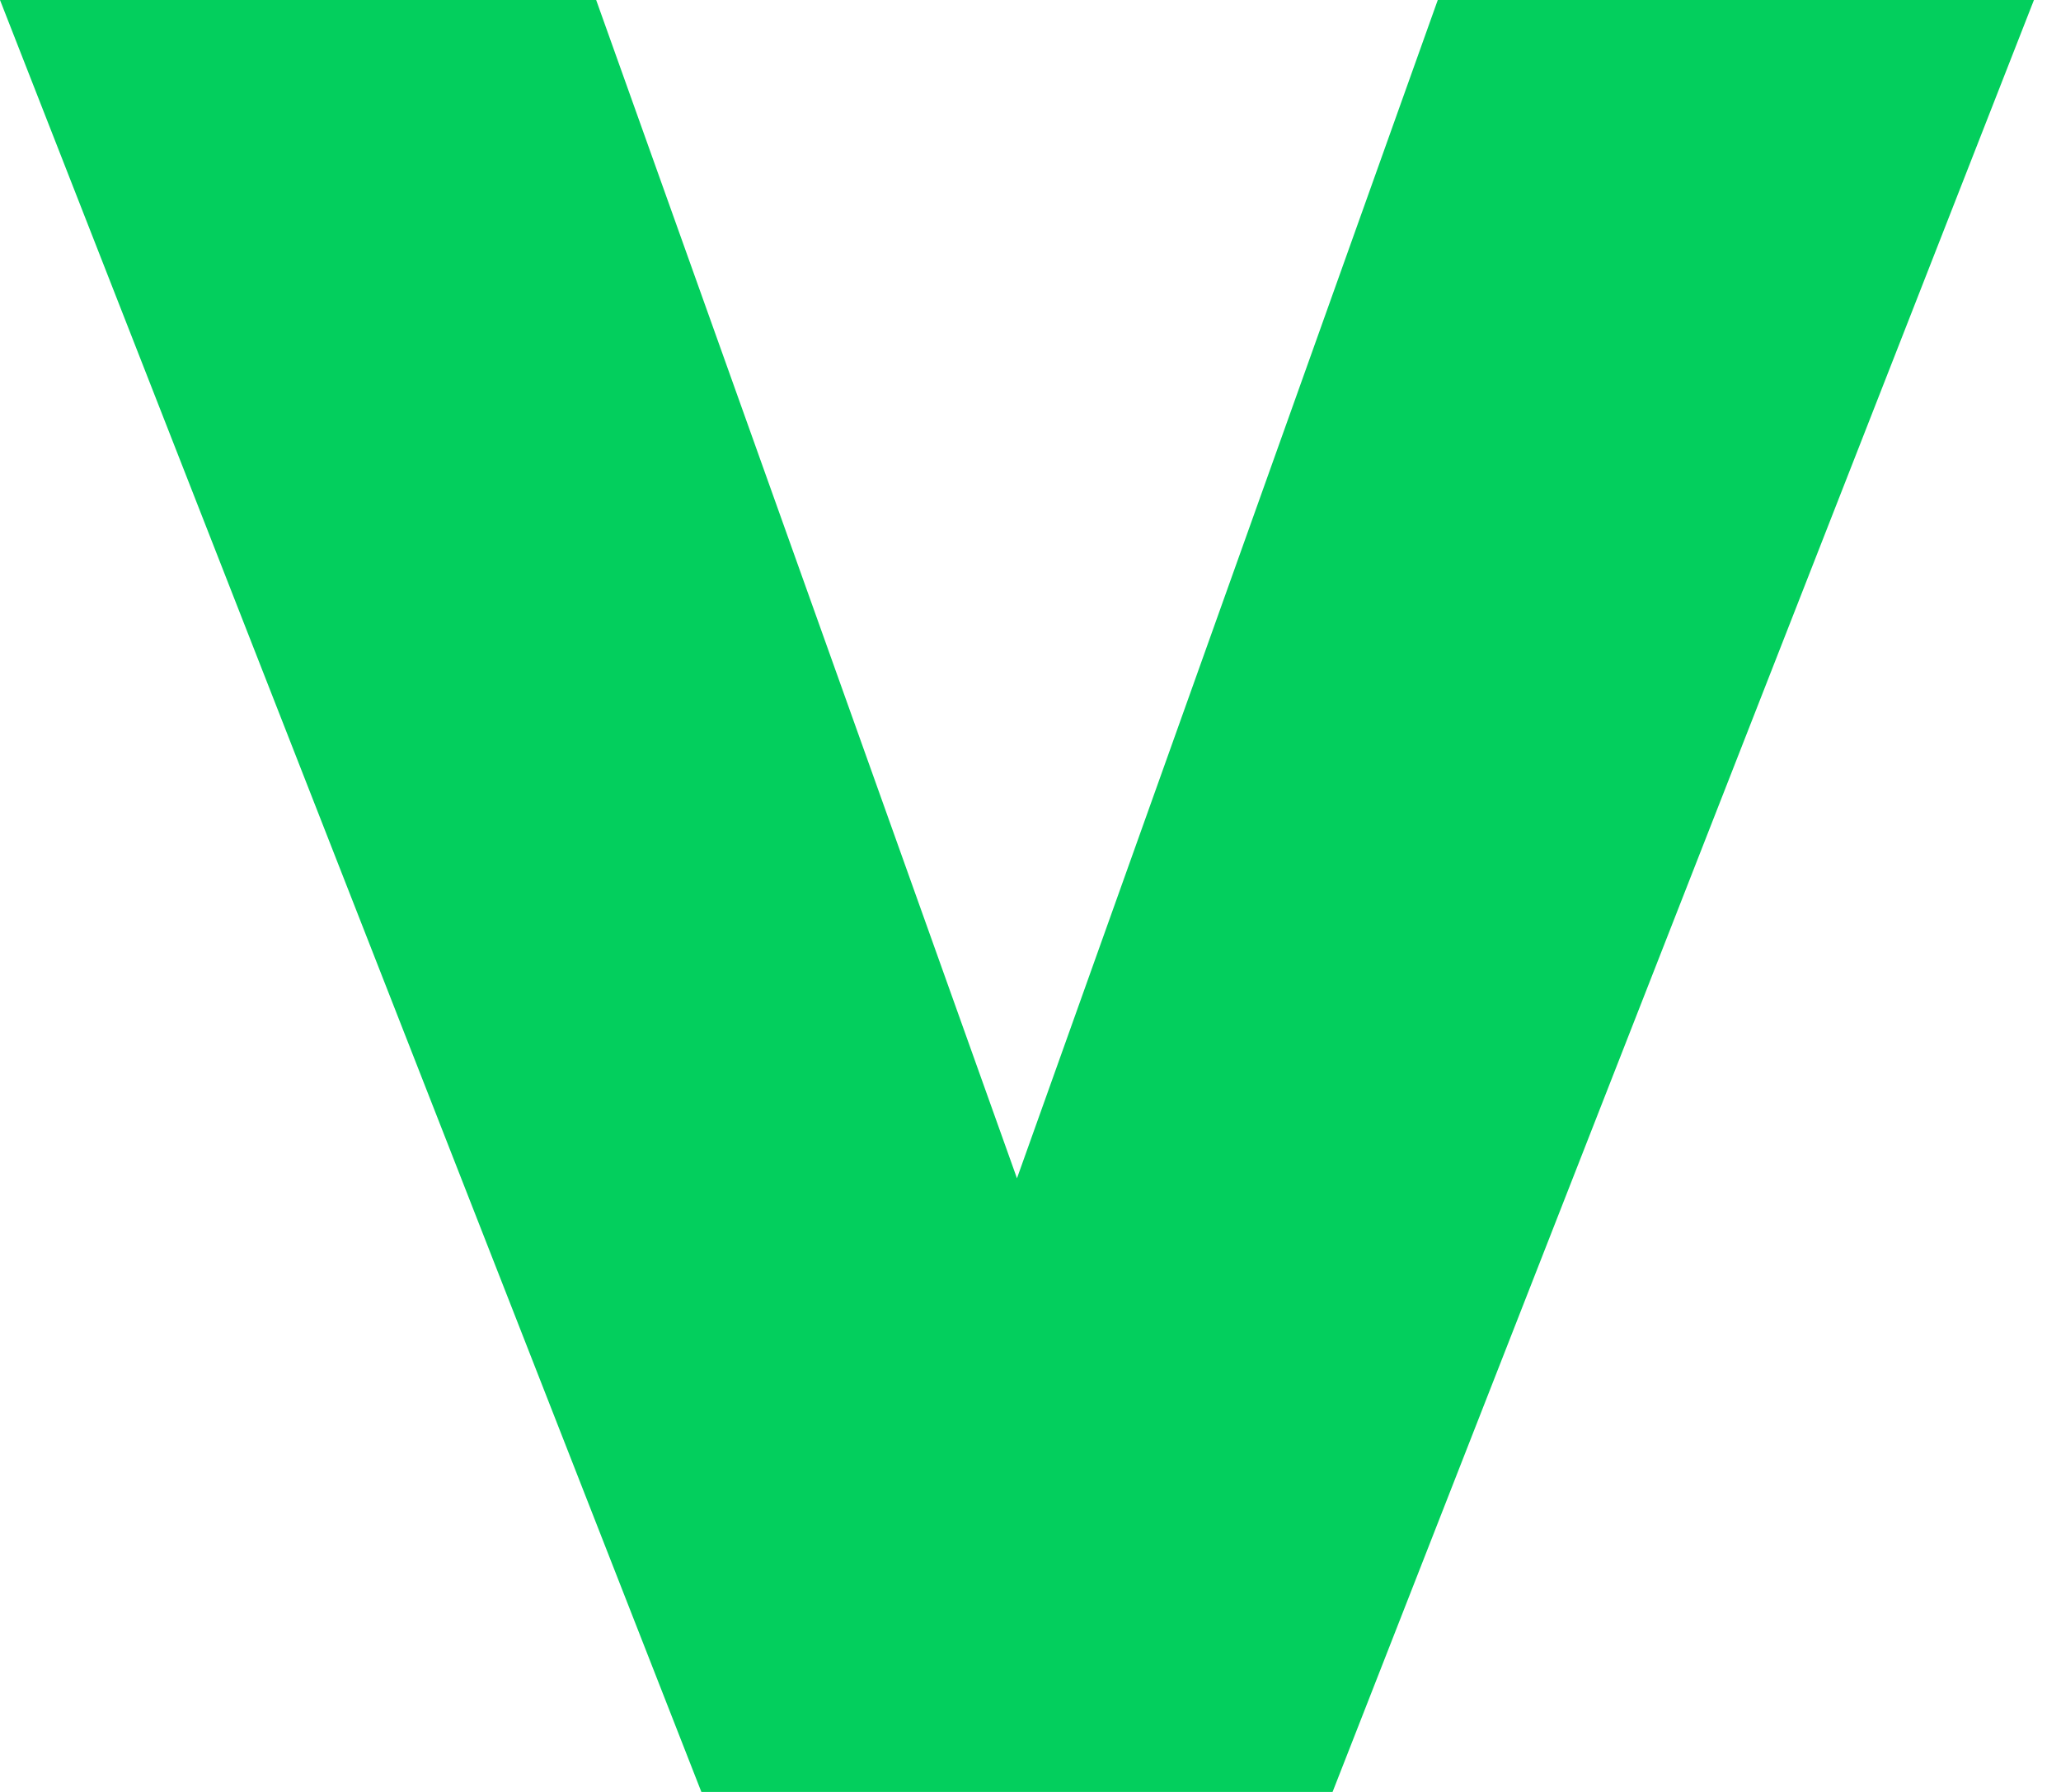
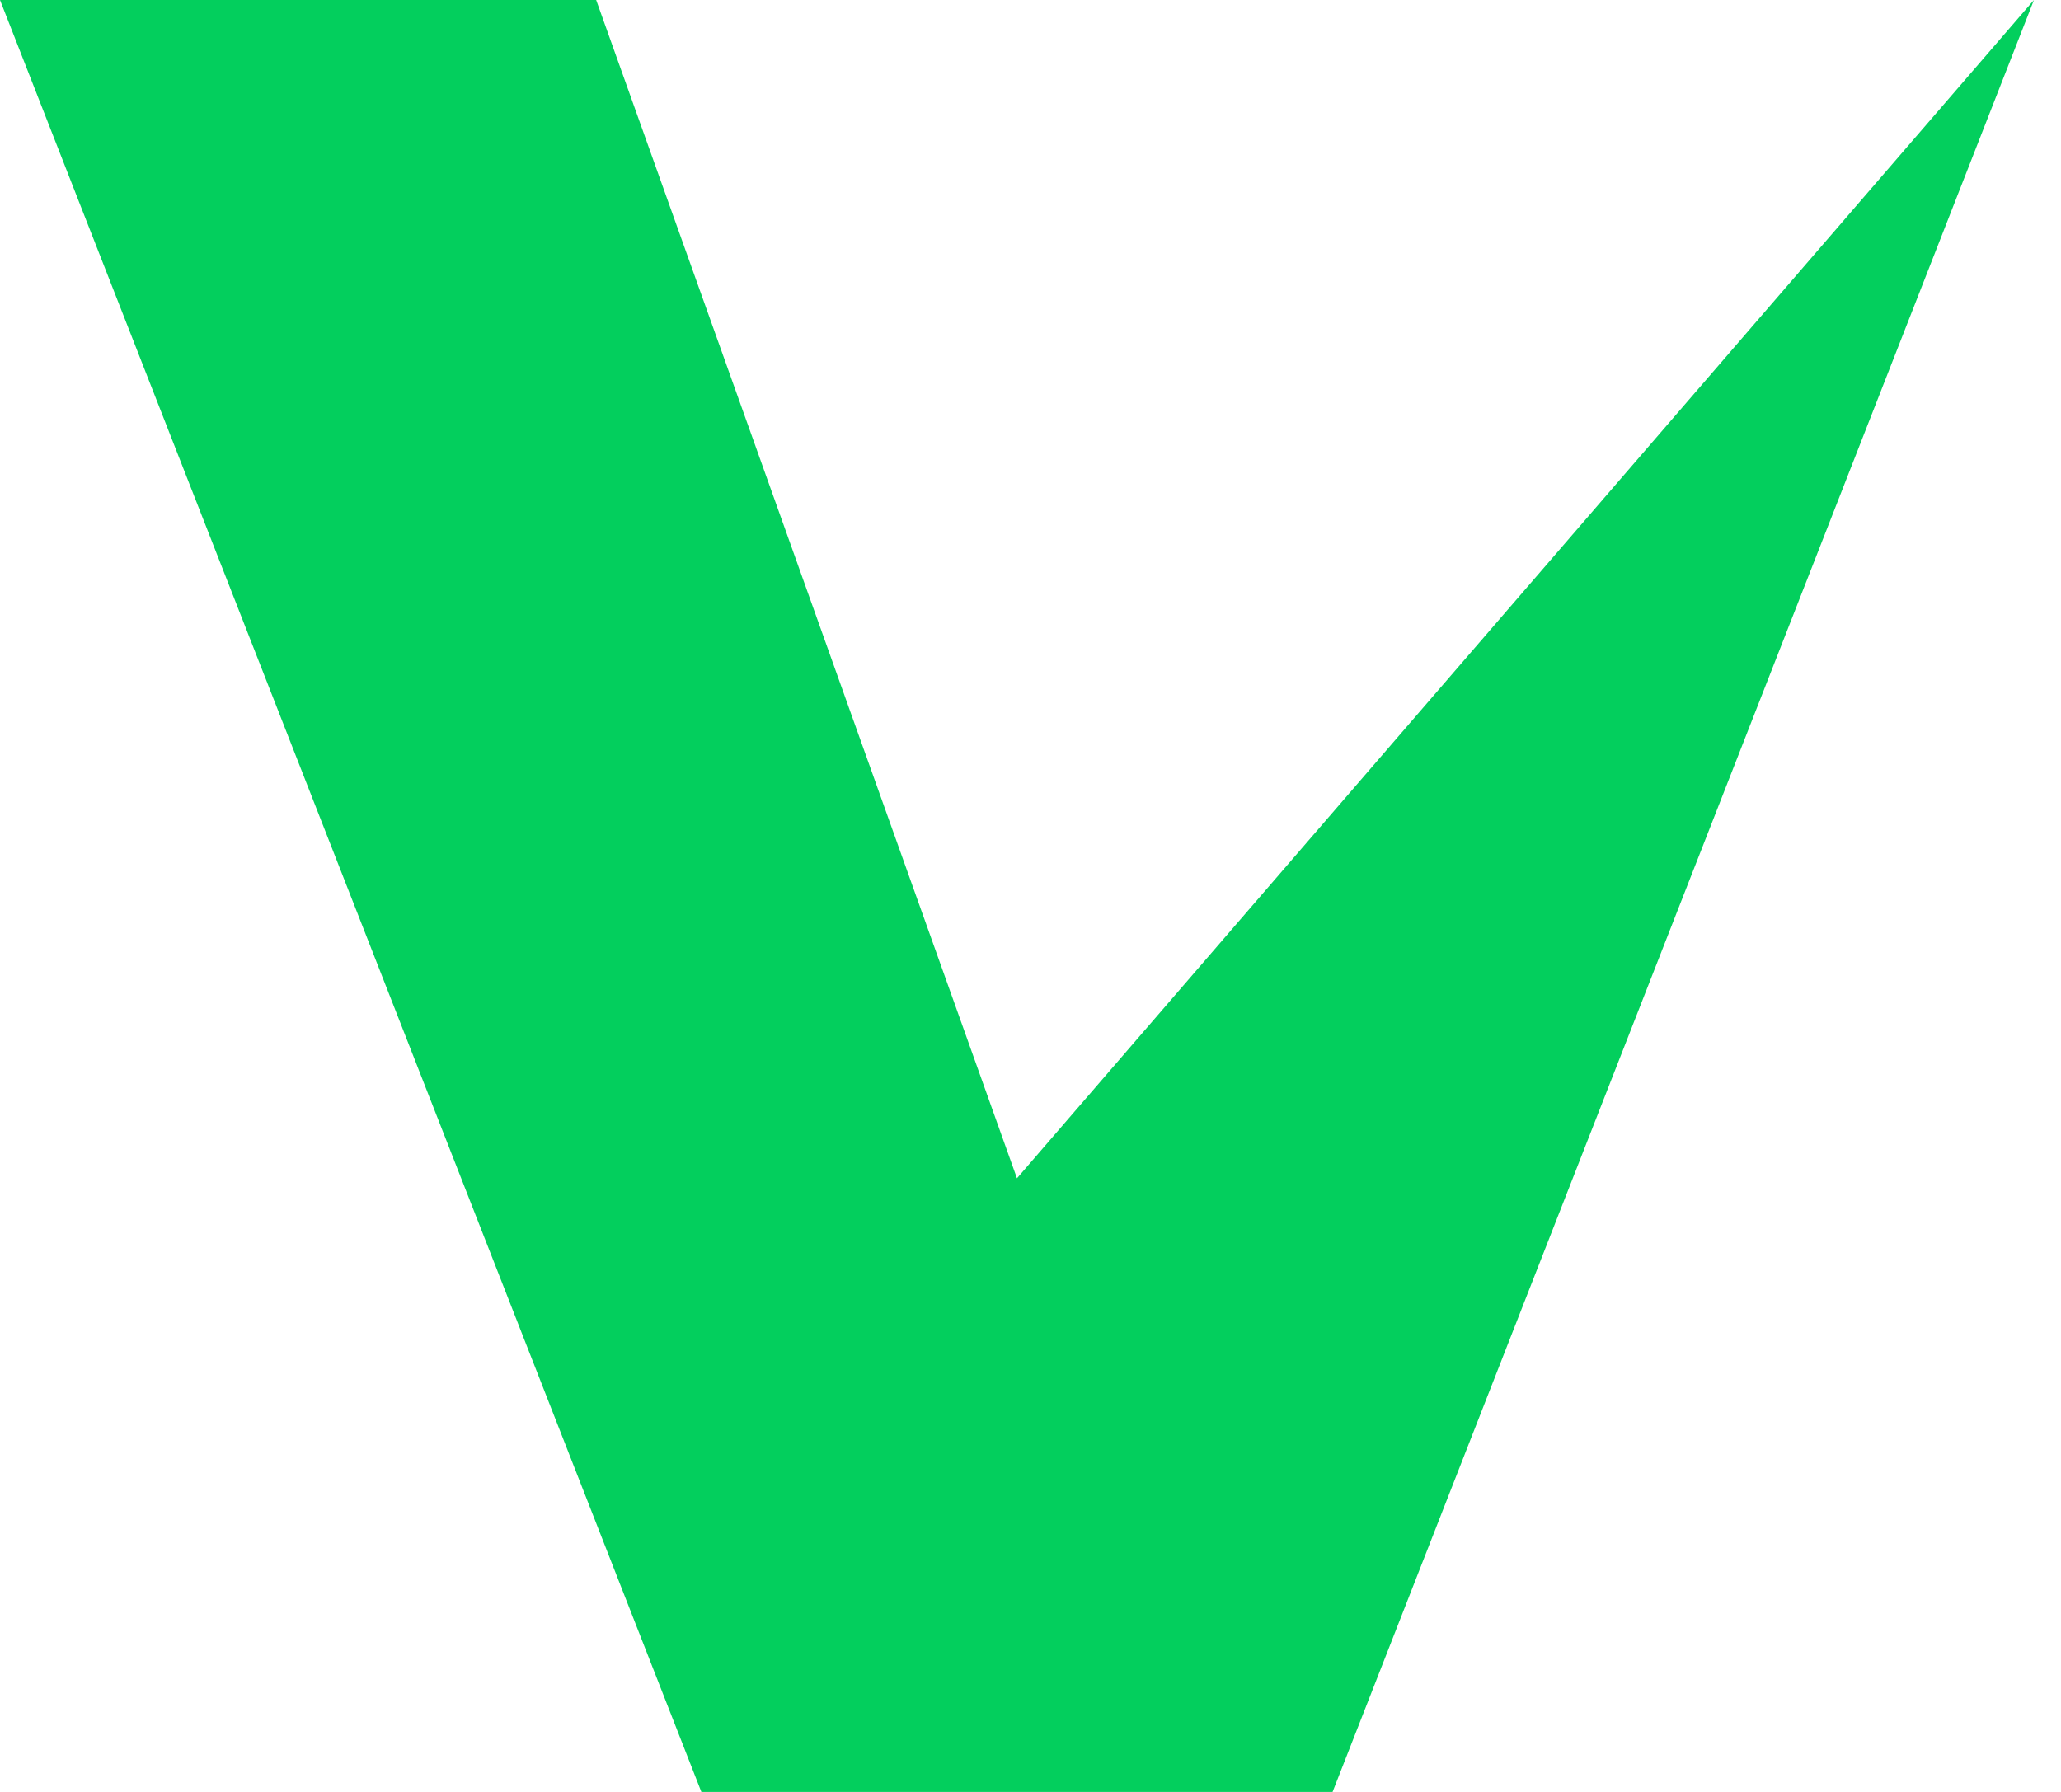
<svg xmlns="http://www.w3.org/2000/svg" fill="none" height="100%" overflow="visible" preserveAspectRatio="none" style="display: block;" viewBox="0 0 23 20" width="100%">
-   <path d="M11.349 13.151L6.653 0H0L7.827 20H14.871L22.698 0H16.045L11.349 13.151Z" fill="#03CF5D" id="Vector" />
+   <path d="M11.349 13.151L6.653 0H0L7.827 20H14.871L22.698 0L11.349 13.151Z" fill="#03CF5D" id="Vector" />
</svg>